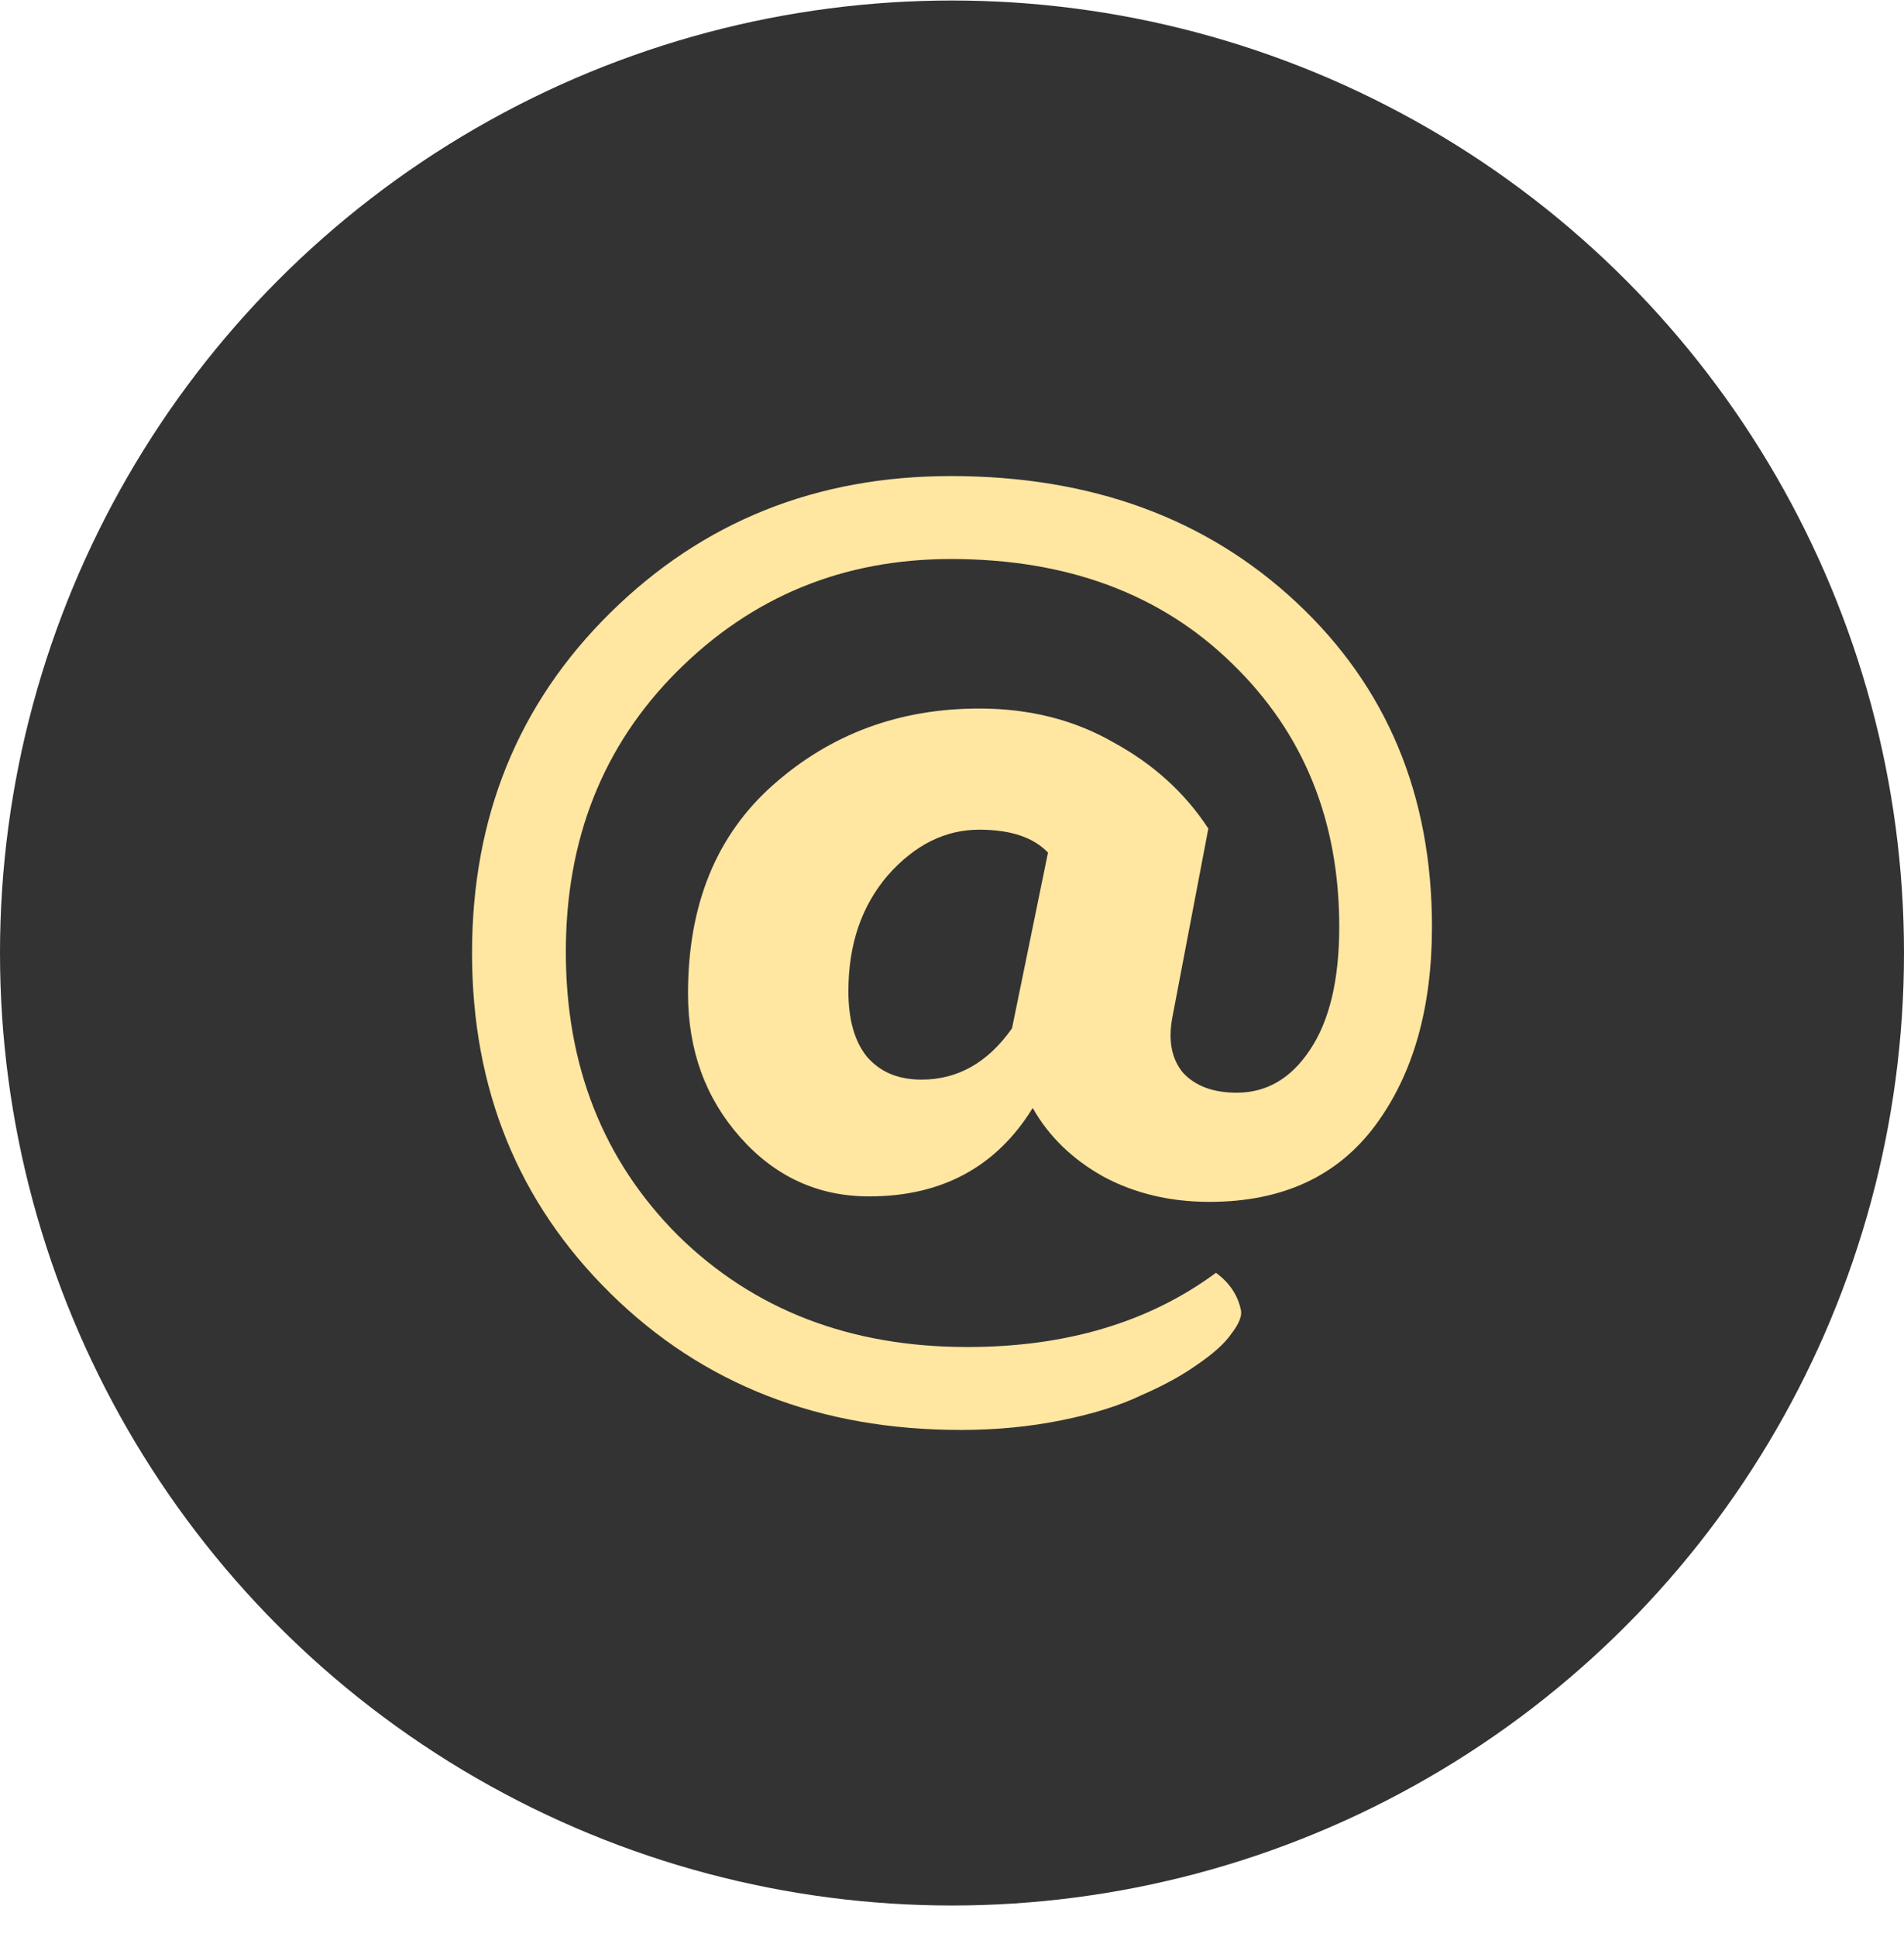
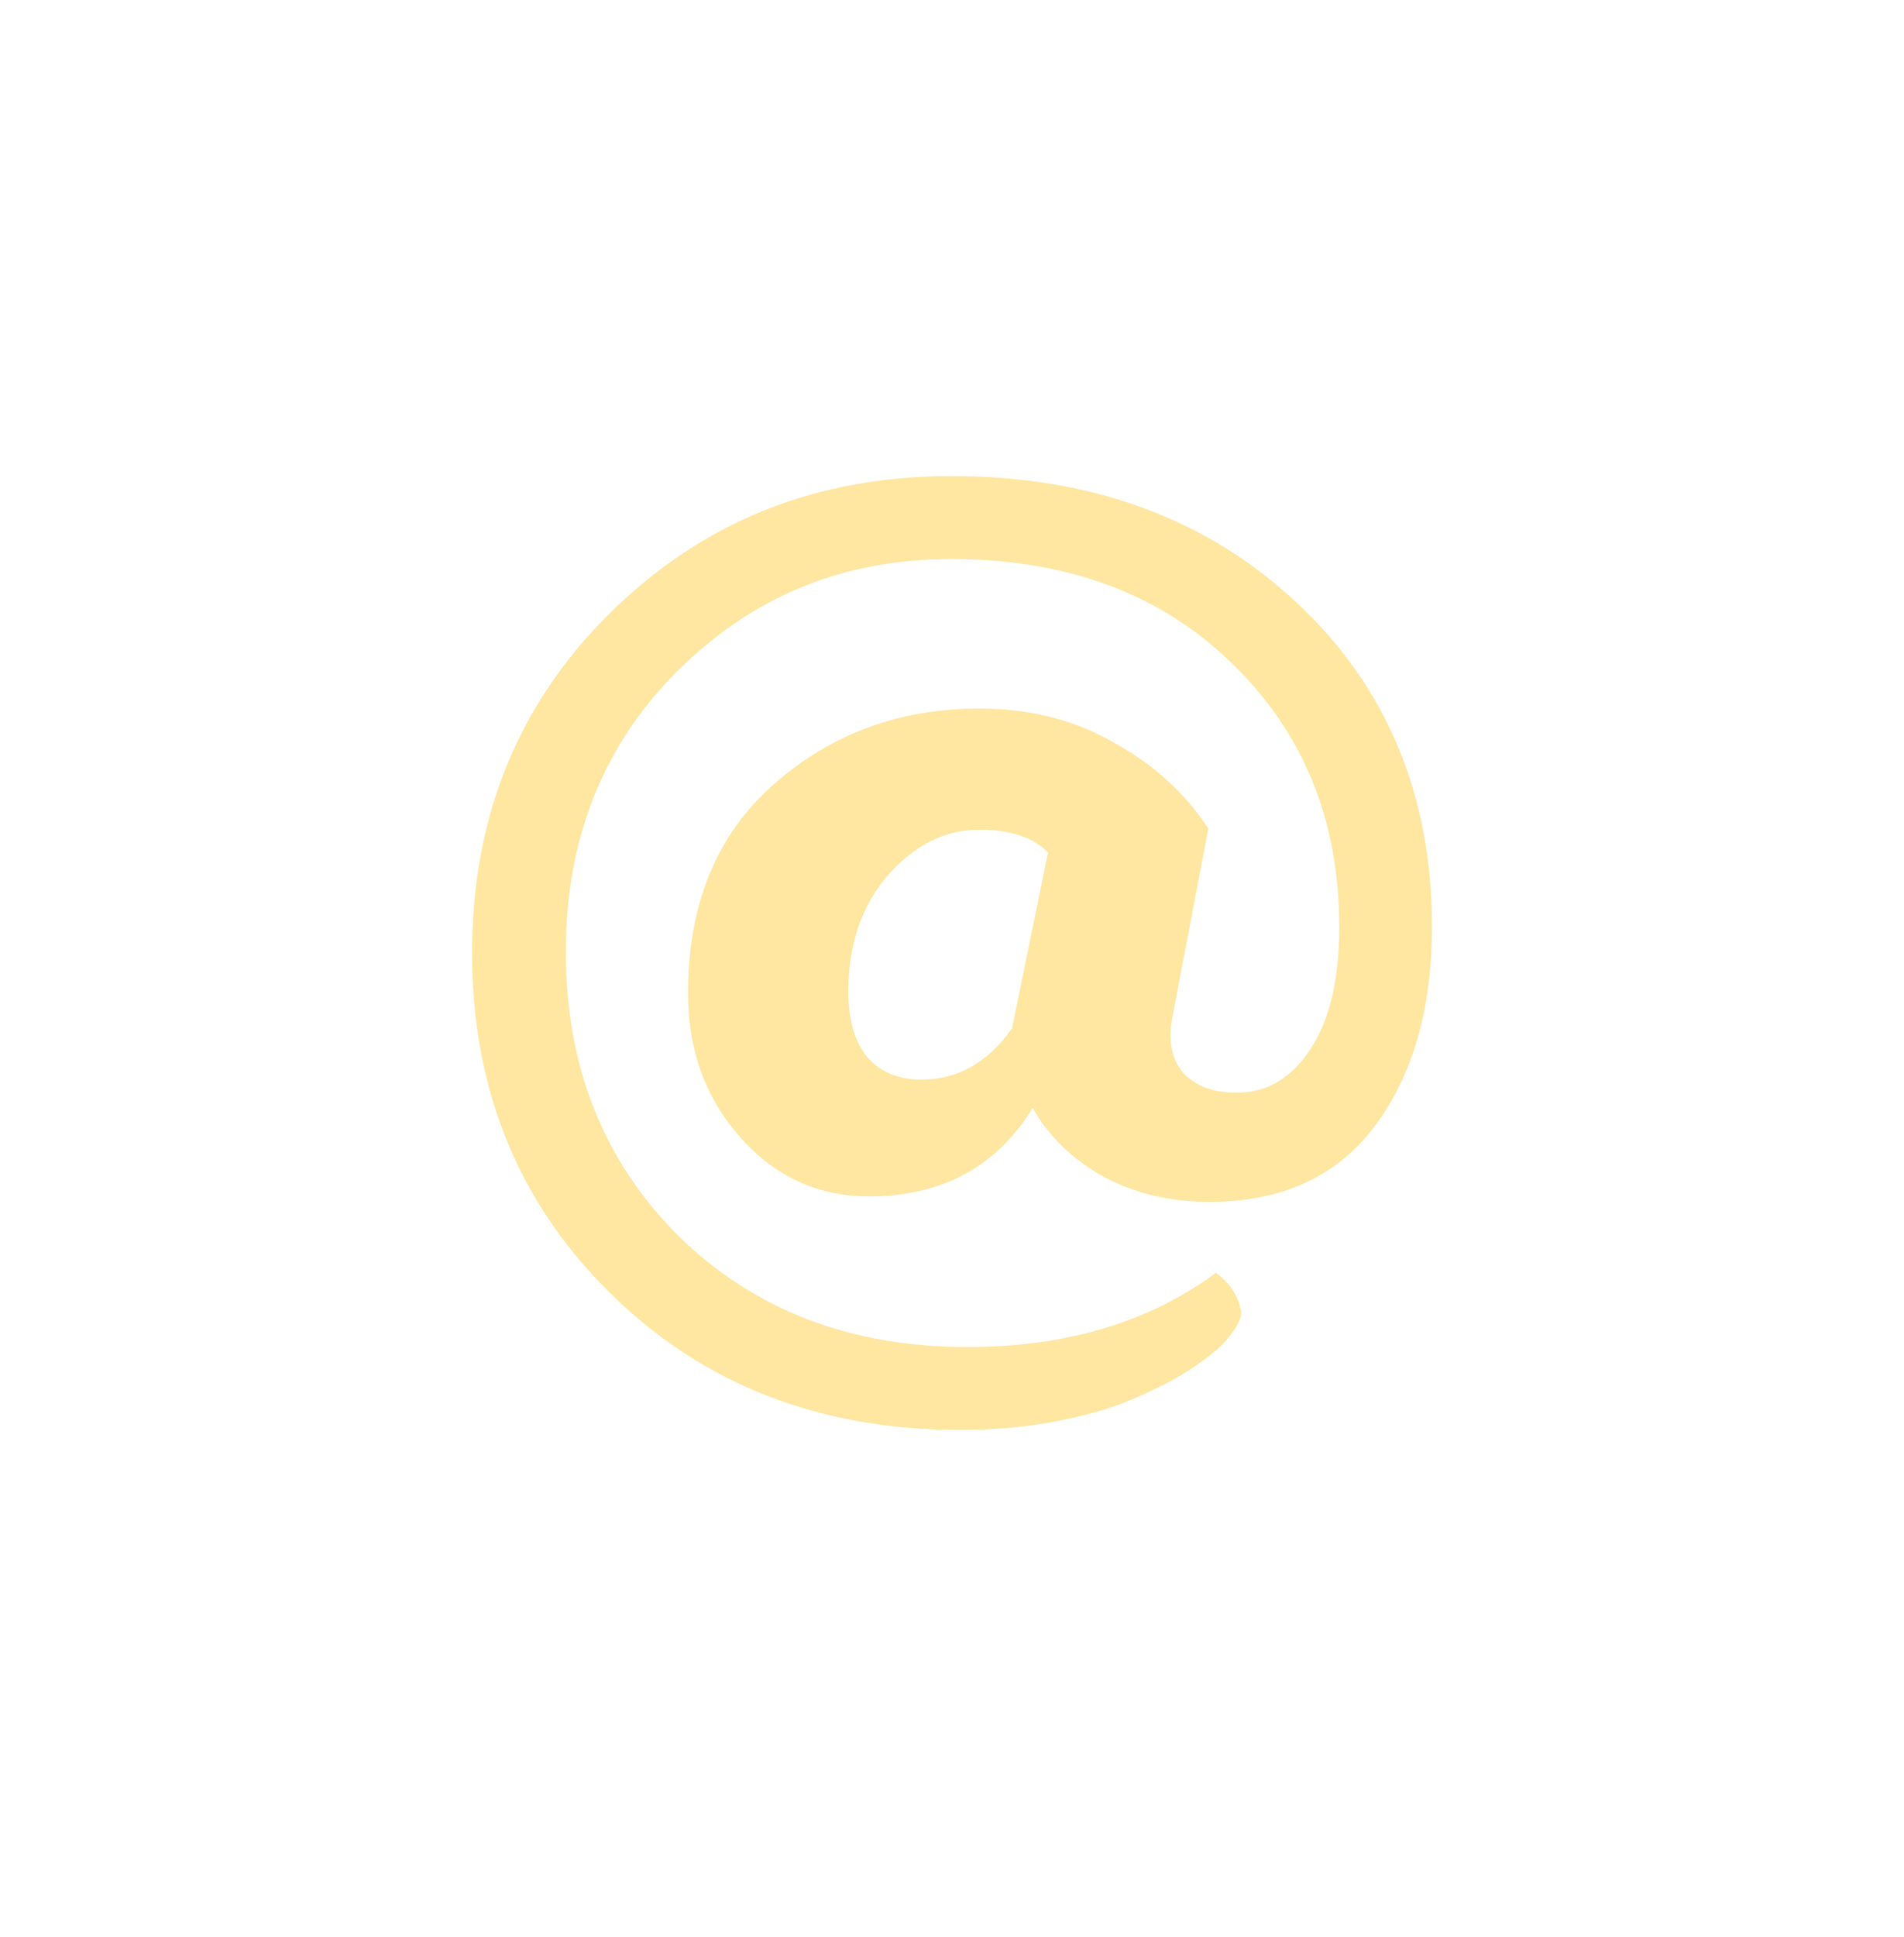
<svg xmlns="http://www.w3.org/2000/svg" width="60" height="61" viewBox="0 0 60 61" fill="none">
-   <circle cx="30" cy="30.016" r="30" fill="#333333" />
  <path d="M29.038 34.004C30.183 34.004 31.134 33.465 31.891 32.388L33.025 26.854C32.567 26.372 31.845 26.132 30.86 26.132C29.782 26.132 28.82 26.613 27.972 27.576C27.147 28.538 26.735 29.753 26.735 31.219C26.735 32.113 26.929 32.8 27.319 33.282C27.731 33.763 28.304 34.004 29.038 34.004ZM45.125 29.191C45.125 31.758 44.529 33.843 43.338 35.447C42.146 37.052 40.404 37.854 38.113 37.854C36.875 37.854 35.764 37.59 34.778 37.063C33.793 36.513 33.048 35.791 32.544 34.897C31.398 36.754 29.679 37.682 27.388 37.682C25.783 37.682 24.431 37.063 23.331 35.825C22.231 34.588 21.681 33.075 21.681 31.288C21.681 28.492 22.575 26.304 24.363 24.722C26.173 23.118 28.339 22.316 30.86 22.316C32.441 22.316 33.85 22.671 35.088 23.382C36.348 24.069 37.345 24.974 38.078 26.097L36.944 32.044C36.806 32.778 36.921 33.362 37.288 33.797C37.677 34.21 38.239 34.416 38.972 34.416C39.912 34.416 40.679 33.969 41.275 33.075C41.894 32.159 42.203 30.864 42.203 29.191C42.203 25.845 41.08 23.084 38.835 20.907C36.589 18.707 33.632 17.607 29.966 17.607C26.574 17.607 23.698 18.787 21.337 21.147C19 23.485 17.831 26.43 17.831 29.982C17.831 33.58 19.012 36.559 21.372 38.919C23.755 41.257 26.792 42.426 30.481 42.426C33.598 42.426 36.211 41.646 38.319 40.088C38.754 40.409 39.018 40.81 39.11 41.291C39.133 41.475 39.029 41.715 38.8 42.013C38.594 42.311 38.239 42.632 37.734 42.976C37.253 43.319 36.669 43.64 35.981 43.938C35.317 44.259 34.48 44.523 33.472 44.729C32.464 44.935 31.398 45.038 30.275 45.038C25.829 45.038 22.151 43.606 19.241 40.741C16.33 37.877 14.875 34.302 14.875 30.016C14.875 25.731 16.33 22.156 19.241 19.291C22.151 16.426 25.726 14.994 29.966 14.994C34.389 14.994 38.021 16.323 40.863 18.982C43.704 21.64 45.125 25.043 45.125 29.191Z" fill="#FFE6A1" />
</svg>